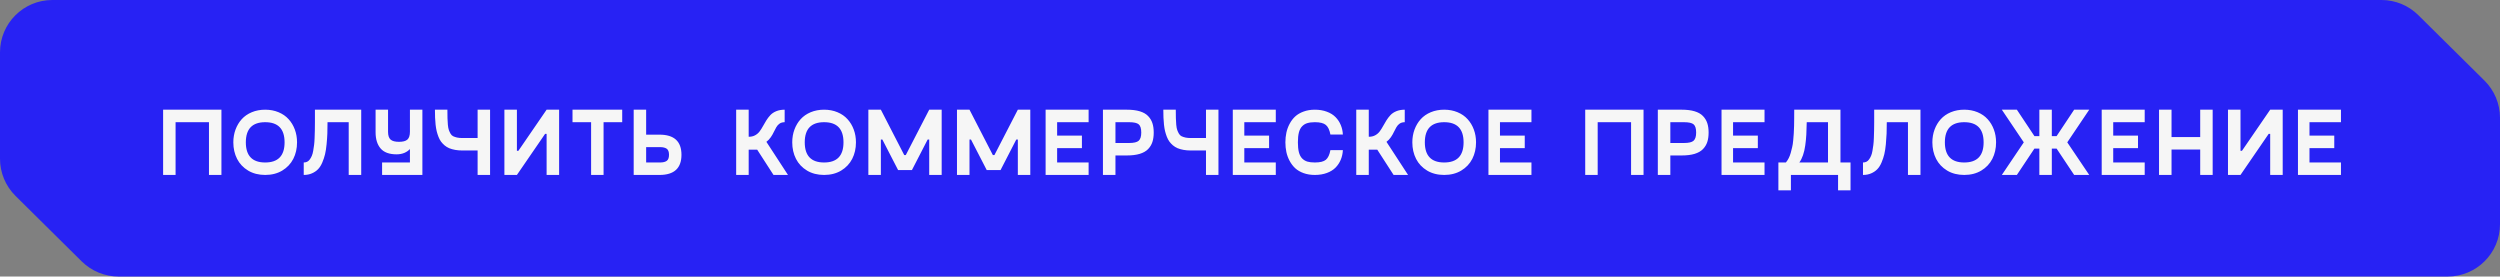
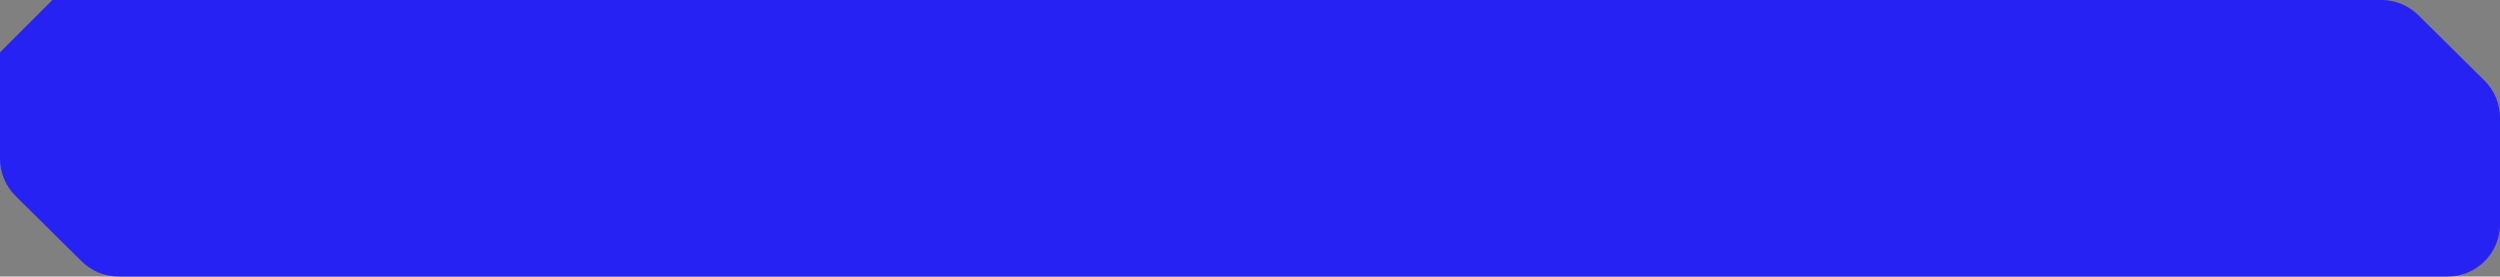
<svg xmlns="http://www.w3.org/2000/svg" width="443" height="49" viewBox="0 0 443 49" fill="none">
  <rect x="0" y="0" width="443" height="49" fill="#808080" stroke="none" />
-   <path fill-rule="evenodd" clip-rule="evenodd" d="M0 9.27V28.129C0 30.604 0.99 32.976 2.75 34.717L14.476 46.318C16.213 48.036 18.559 49 21.003 49H433.723C438.846 49 443 44.85 443 39.73V20.873C443 18.397 442.01 16.024 440.249 14.283L428.521 2.68C426.786 0.963 424.443 0 422.002 0H9.277C4.154 0 0 4.15 0 9.27Z" fill="#2722F4" />
-   <path d="M39.238 19.437V31H37.03V21.653H31.112V31H28.904V19.437H39.238ZM50.012 30.228C49.149 30.743 48.142 31 46.99 31C45.84 31 44.832 30.743 43.969 30.228C43.106 29.708 42.453 29.016 42.01 28.153C41.567 27.284 41.346 26.307 41.346 25.223C41.346 24.415 41.476 23.659 41.736 22.956C41.996 22.254 42.361 21.642 42.832 21.122C43.308 20.596 43.903 20.184 44.617 19.885C45.336 19.586 46.127 19.437 46.99 19.437C47.854 19.437 48.642 19.586 49.356 19.885C50.076 20.184 50.671 20.596 51.141 21.122C51.617 21.642 51.985 22.254 52.245 22.956C52.505 23.659 52.635 24.415 52.635 25.223C52.635 26.307 52.414 27.284 51.971 28.153C51.528 29.016 50.875 29.708 50.012 30.228ZM46.99 28.792C49.282 28.792 50.427 27.602 50.427 25.223C50.427 22.843 49.282 21.653 46.99 21.653C44.705 21.653 43.562 22.843 43.562 25.223C43.562 27.602 44.705 28.792 46.99 28.792ZM64.007 19.437V31H61.79V21.653H58.038C58.038 22.428 58.027 23.1 58.005 23.67C57.983 24.24 57.939 24.871 57.872 25.563C57.806 26.255 57.715 26.844 57.598 27.331C57.482 27.812 57.319 28.302 57.108 28.8C56.898 29.293 56.647 29.689 56.353 29.987C56.065 30.286 55.706 30.53 55.274 30.718C54.848 30.906 54.364 31 53.821 31V28.792C54.048 28.792 54.253 28.748 54.436 28.659C54.618 28.565 54.776 28.424 54.909 28.236C55.042 28.048 55.158 27.837 55.258 27.605C55.357 27.373 55.437 27.082 55.498 26.733C55.565 26.379 55.617 26.033 55.656 25.696C55.7 25.353 55.731 24.943 55.747 24.467C55.769 23.986 55.783 23.538 55.789 23.123C55.8 22.707 55.805 22.218 55.805 21.653V19.437H64.007ZM72.639 19.437H74.847V31H67.708V28.792H72.639V26.41C72.379 26.697 72.044 26.927 71.634 27.099C71.225 27.265 70.771 27.348 70.273 27.348C68.989 27.348 68.048 27.005 67.451 26.318C66.853 25.627 66.554 24.666 66.554 23.438V19.437H68.762V23.347C68.762 24.011 68.914 24.476 69.219 24.741C69.523 25.001 70.018 25.131 70.705 25.131C71.391 25.131 71.883 25.001 72.182 24.741C72.487 24.476 72.639 24.011 72.639 23.347V19.437ZM84.633 19.437H86.841V31H84.633V26.667H81.951C81.481 26.667 81.047 26.631 80.648 26.559C80.255 26.487 79.904 26.387 79.594 26.26C79.29 26.127 79.016 25.959 78.772 25.754C78.529 25.544 78.319 25.32 78.141 25.081C77.97 24.844 77.82 24.561 77.693 24.235C77.566 23.903 77.461 23.571 77.378 23.239C77.3 22.907 77.237 22.525 77.187 22.093C77.142 21.662 77.112 21.241 77.096 20.831C77.079 20.416 77.071 19.952 77.071 19.437H79.279C79.279 20.062 79.284 20.563 79.295 20.939C79.306 21.31 79.328 21.7 79.362 22.11C79.4 22.514 79.458 22.824 79.536 23.04C79.613 23.255 79.713 23.471 79.835 23.687C79.957 23.897 80.114 24.049 80.308 24.144C80.507 24.238 80.74 24.315 81.005 24.376C81.271 24.431 81.586 24.459 81.951 24.459H84.633V19.437ZM96.859 19.437H99.075V31H96.859V23.72H96.593L91.596 31H89.38V19.437H91.596V26.717H91.862L96.859 19.437ZM110.256 19.437V21.653H106.952V31H104.744V21.653H101.449V19.437H110.256ZM116.863 23.861C119.458 23.861 120.756 25.051 120.756 27.431C120.756 29.81 119.458 31 116.863 31H112.289V19.437H114.497V23.861H116.863ZM116.946 28.792C117.482 28.792 117.884 28.695 118.149 28.502C118.415 28.308 118.548 27.951 118.548 27.431C118.548 26.91 118.415 26.553 118.149 26.36C117.884 26.166 117.482 26.069 116.946 26.069H114.497V28.792H116.946ZM137.065 31L134.177 26.526H132.666V31H130.45V19.437H132.666V24.235H132.699C133.12 24.235 133.49 24.146 133.811 23.969C134.132 23.792 134.398 23.562 134.608 23.28C134.819 22.998 135.015 22.688 135.198 22.351C135.386 22.008 135.585 21.667 135.795 21.33C136.011 20.986 136.252 20.674 136.517 20.392C136.783 20.109 137.129 19.88 137.555 19.703C137.987 19.526 138.482 19.437 139.041 19.437V21.653C138.692 21.653 138.396 21.734 138.153 21.894C137.915 22.055 137.718 22.27 137.563 22.541C137.408 22.807 137.262 23.087 137.123 23.38C136.991 23.673 136.811 23.986 136.584 24.318C136.357 24.644 136.097 24.916 135.804 25.131L139.63 31H137.065ZM149.051 30.228C148.188 30.743 147.181 31 146.029 31C144.878 31 143.871 30.743 143.008 30.228C142.145 29.708 141.492 29.016 141.049 28.153C140.606 27.284 140.385 26.307 140.385 25.223C140.385 24.415 140.515 23.659 140.775 22.956C141.035 22.254 141.4 21.642 141.871 21.122C142.347 20.596 142.942 20.184 143.655 19.885C144.375 19.586 145.166 19.437 146.029 19.437C146.893 19.437 147.681 19.586 148.395 19.885C149.115 20.184 149.71 20.596 150.18 21.122C150.656 21.642 151.024 22.254 151.284 22.956C151.544 23.659 151.674 24.415 151.674 25.223C151.674 26.307 151.453 27.284 151.01 28.153C150.567 29.016 149.914 29.708 149.051 30.228ZM146.029 28.792C148.321 28.792 149.466 27.602 149.466 25.223C149.466 22.843 148.321 21.653 146.029 21.653C143.744 21.653 142.601 22.843 142.601 25.223C142.601 27.602 143.744 28.792 146.029 28.792ZM164.656 19.437H166.864V31H164.656V24.725H164.382L161.593 30.137H159.144L156.355 24.725H156.089V31H153.873V19.437H156.089L160.231 27.48H160.505L164.656 19.437ZM180.36 19.437H182.568V31H180.36V24.725H180.086L177.297 30.137H174.848L172.059 24.725H171.794V31H169.577V19.437H171.794L175.936 27.48H176.21L180.36 19.437ZM192.902 21.653H187.324V24.027H191.715V26.244H187.324V28.792H192.902V31H185.282V19.437H192.902V21.653ZM199.675 19.437C200.571 19.437 201.332 19.531 201.958 19.719C202.588 19.907 203.081 20.187 203.435 20.558C203.795 20.928 204.052 21.352 204.207 21.828C204.362 22.298 204.439 22.851 204.439 23.488C204.439 24.124 204.362 24.68 204.207 25.156C204.052 25.632 203.795 26.055 203.435 26.426C203.081 26.791 202.588 27.071 201.958 27.265C201.332 27.453 200.571 27.547 199.675 27.547H197.658V31H195.441V19.437H199.675ZM200.065 25.339C200.906 25.339 201.476 25.206 201.775 24.94C202.079 24.669 202.231 24.185 202.231 23.488C202.231 22.774 202.082 22.29 201.783 22.035C201.49 21.781 200.917 21.653 200.065 21.653H197.658V25.339H200.065ZM213.702 19.437H215.91V31H213.702V26.667H211.021C210.551 26.667 210.117 26.631 209.718 26.559C209.325 26.487 208.974 26.387 208.664 26.26C208.36 26.127 208.086 25.959 207.842 25.754C207.599 25.544 207.388 25.32 207.211 25.081C207.04 24.844 206.89 24.561 206.763 24.235C206.636 23.903 206.531 23.571 206.448 23.239C206.37 22.907 206.306 22.525 206.257 22.093C206.212 21.662 206.182 21.241 206.165 20.831C206.149 20.416 206.14 19.952 206.14 19.437H208.348C208.348 20.062 208.354 20.563 208.365 20.939C208.376 21.31 208.398 21.7 208.431 22.11C208.47 22.514 208.528 22.824 208.606 23.04C208.683 23.255 208.783 23.471 208.905 23.687C209.026 23.897 209.184 24.049 209.378 24.144C209.577 24.238 209.809 24.315 210.075 24.376C210.341 24.431 210.656 24.459 211.021 24.459H213.702V19.437ZM226.07 21.653H220.492V24.027H224.883V26.244H220.492V28.792H226.07V31H218.45V19.437H226.07V21.653ZM227.945 26.941C227.829 26.393 227.771 25.82 227.771 25.223C227.771 24.625 227.829 24.055 227.945 23.513C228.061 22.965 228.252 22.442 228.518 21.944C228.784 21.44 229.113 21.006 229.506 20.641C229.904 20.275 230.4 19.985 230.992 19.769C231.589 19.548 232.256 19.437 232.992 19.437C233.778 19.437 234.486 19.556 235.117 19.794C235.748 20.026 236.263 20.347 236.661 20.757C237.06 21.161 237.367 21.626 237.582 22.151C237.804 22.672 237.928 23.236 237.956 23.845H235.748C235.599 23.031 235.33 22.464 234.943 22.143C234.561 21.817 233.911 21.653 232.992 21.653C232.461 21.653 232.015 21.709 231.656 21.819C231.302 21.924 230.994 22.113 230.734 22.384C230.474 22.649 230.283 23.015 230.162 23.48C230.045 23.944 229.987 24.525 229.987 25.223C229.987 25.92 230.045 26.501 230.162 26.966C230.283 27.431 230.474 27.799 230.734 28.07C230.994 28.335 231.302 28.524 231.656 28.634C232.015 28.739 232.461 28.792 232.992 28.792C233.911 28.792 234.561 28.631 234.943 28.311C235.33 27.984 235.599 27.414 235.748 26.601H237.956C237.928 27.209 237.804 27.776 237.582 28.302C237.367 28.822 237.06 29.287 236.661 29.697C236.263 30.101 235.748 30.419 235.117 30.651C234.486 30.884 233.778 31 232.992 31C232.256 31 231.589 30.892 230.992 30.676C230.4 30.46 229.904 30.17 229.506 29.805C229.113 29.434 228.784 29 228.518 28.502C228.252 28.003 228.061 27.483 227.945 26.941ZM246.945 31L244.056 26.526H242.546V31H240.329V19.437H242.546V24.235H242.579C242.999 24.235 243.37 24.146 243.691 23.969C244.012 23.792 244.278 23.562 244.488 23.28C244.698 22.998 244.895 22.688 245.077 22.351C245.266 22.008 245.465 21.667 245.675 21.33C245.891 20.986 246.132 20.674 246.397 20.392C246.663 20.109 247.009 19.88 247.435 19.703C247.866 19.526 248.362 19.437 248.921 19.437V21.653C248.572 21.653 248.276 21.734 248.032 21.894C247.795 22.055 247.598 22.27 247.443 22.541C247.288 22.807 247.142 23.087 247.003 23.38C246.87 23.673 246.691 23.986 246.464 24.318C246.237 24.644 245.977 24.916 245.683 25.131L249.51 31H246.945ZM258.931 30.228C258.067 30.743 257.06 31 255.909 31C254.758 31 253.751 30.743 252.888 30.228C252.024 29.708 251.371 29.016 250.929 28.153C250.486 27.284 250.265 26.307 250.265 25.223C250.265 24.415 250.395 23.659 250.655 22.956C250.915 22.254 251.28 21.642 251.751 21.122C252.226 20.596 252.821 20.184 253.535 19.885C254.255 19.586 255.046 19.437 255.909 19.437C256.773 19.437 257.561 19.586 258.275 19.885C258.994 20.184 259.589 20.596 260.06 21.122C260.536 21.642 260.904 22.254 261.164 22.956C261.424 23.659 261.554 24.415 261.554 25.223C261.554 26.307 261.332 27.284 260.89 28.153C260.447 29.016 259.794 29.708 258.931 30.228ZM255.909 28.792C258.2 28.792 259.346 27.602 259.346 25.223C259.346 22.843 258.2 21.653 255.909 21.653C253.624 21.653 252.481 22.843 252.481 25.223C252.481 27.602 253.624 28.792 255.909 28.792ZM271.373 21.653H265.795V24.027H270.186V26.244H265.795V28.792H271.373V31H263.753V19.437H271.373V21.653ZM291.235 19.437V31H289.027V21.653H283.109V31H280.901V19.437H291.235ZM298 19.437C298.896 19.437 299.657 19.531 300.283 19.719C300.913 19.907 301.406 20.187 301.76 20.558C302.12 20.928 302.377 21.352 302.532 21.828C302.687 22.298 302.765 22.851 302.765 23.488C302.765 24.124 302.687 24.68 302.532 25.156C302.377 25.632 302.12 26.055 301.76 26.426C301.406 26.791 300.913 27.071 300.283 27.265C299.657 27.453 298.896 27.547 298 27.547H295.983V31H293.766V19.437H298ZM298.39 25.339C299.231 25.339 299.801 25.206 300.1 24.94C300.404 24.669 300.557 24.185 300.557 23.488C300.557 22.774 300.407 22.29 300.108 22.035C299.815 21.781 299.242 21.653 298.39 21.653H295.983V25.339H298.39ZM312.675 21.653H307.097V24.027H311.488V26.244H307.097V28.792H312.675V31H305.055V19.437H312.675V21.653ZM326.13 28.792H327.915V33.723H325.707V31H317.348V33.723H315.131V28.792H316.459C316.642 28.571 316.805 28.322 316.949 28.045C317.093 27.768 317.215 27.453 317.314 27.099C317.414 26.739 317.5 26.401 317.572 26.086C317.649 25.765 317.71 25.366 317.754 24.891C317.799 24.409 317.832 24.002 317.854 23.67C317.882 23.333 317.901 22.876 317.912 22.301C317.923 21.72 317.929 21.266 317.929 20.939C317.934 20.613 317.937 20.131 317.937 19.495V19.437H326.13V28.792ZM318.842 28.792H323.922V21.653H320.153C320.142 22.483 320.117 23.217 320.079 23.853C320.045 24.489 319.982 25.131 319.888 25.779C319.799 26.426 319.666 27.002 319.489 27.505C319.318 28.009 319.102 28.438 318.842 28.792ZM340.307 19.437V31H338.091V21.653H334.339C334.339 22.428 334.328 23.1 334.305 23.67C334.283 24.24 334.239 24.871 334.173 25.563C334.106 26.255 334.015 26.844 333.899 27.331C333.783 27.812 333.619 28.302 333.409 28.8C333.199 29.293 332.947 29.689 332.654 29.987C332.366 30.286 332.006 30.53 331.575 30.718C331.148 30.906 330.664 31 330.122 31V28.792C330.349 28.792 330.554 28.748 330.736 28.659C330.919 28.565 331.076 28.424 331.209 28.236C331.342 28.048 331.458 27.837 331.558 27.605C331.658 27.373 331.738 27.082 331.799 26.733C331.865 26.379 331.918 26.033 331.956 25.696C332.001 25.353 332.031 24.943 332.048 24.467C332.07 23.986 332.084 23.538 332.089 23.123C332.1 22.707 332.106 22.218 332.106 21.653V19.437H340.307ZM351.081 30.228C350.217 30.743 349.21 31 348.059 31C346.908 31 345.901 30.743 345.038 30.228C344.174 29.708 343.521 29.016 343.079 28.153C342.636 27.284 342.415 26.307 342.415 25.223C342.415 24.415 342.545 23.659 342.805 22.956C343.065 22.254 343.43 21.642 343.901 21.122C344.376 20.596 344.971 20.184 345.685 19.885C346.405 19.586 347.196 19.437 348.059 19.437C348.922 19.437 349.711 19.586 350.425 19.885C351.144 20.184 351.739 20.596 352.21 21.122C352.686 21.642 353.054 22.254 353.314 22.956C353.574 23.659 353.704 24.415 353.704 25.223C353.704 26.307 353.482 27.284 353.04 28.153C352.597 29.016 351.944 29.708 351.081 30.228ZM348.059 28.792C350.35 28.792 351.496 27.602 351.496 25.223C351.496 22.843 350.35 21.653 348.059 21.653C345.774 21.653 344.631 22.843 344.631 25.223C344.631 27.602 345.774 28.792 348.059 28.792ZM370.213 19.437L366.32 25.223L370.213 31H367.54L364.428 26.327H363.581V31H361.373V26.327H360.501L357.389 31H354.724L358.617 25.223L354.724 19.437H357.389L360.501 24.119H361.373V19.437H363.581V24.119H364.428L367.54 19.437H370.213ZM380.041 21.653H374.463V24.027H378.854V26.244H374.463V28.792H380.041V31H372.421V19.437H380.041V21.653ZM389.877 19.437H392.085V31H389.877V26.493H384.796V31H382.58V19.437H384.796V24.285H389.877V19.437ZM402.277 19.437H404.494V31H402.277V23.72H402.012L397.015 31H394.798V19.437H397.015V26.717H397.28L402.277 19.437ZM414.819 21.653H409.241V24.027H413.632V26.244H409.241V28.792H414.819V31H407.199V19.437H414.819V21.653Z" fill="#F6F6F6" />
+   <path fill-rule="evenodd" clip-rule="evenodd" d="M0 9.27V28.129C0 30.604 0.99 32.976 2.75 34.717L14.476 46.318C16.213 48.036 18.559 49 21.003 49H433.723C438.846 49 443 44.85 443 39.73V20.873C443 18.397 442.01 16.024 440.249 14.283L428.521 2.68C426.786 0.963 424.443 0 422.002 0H9.277Z" fill="#2722F4" />
</svg>